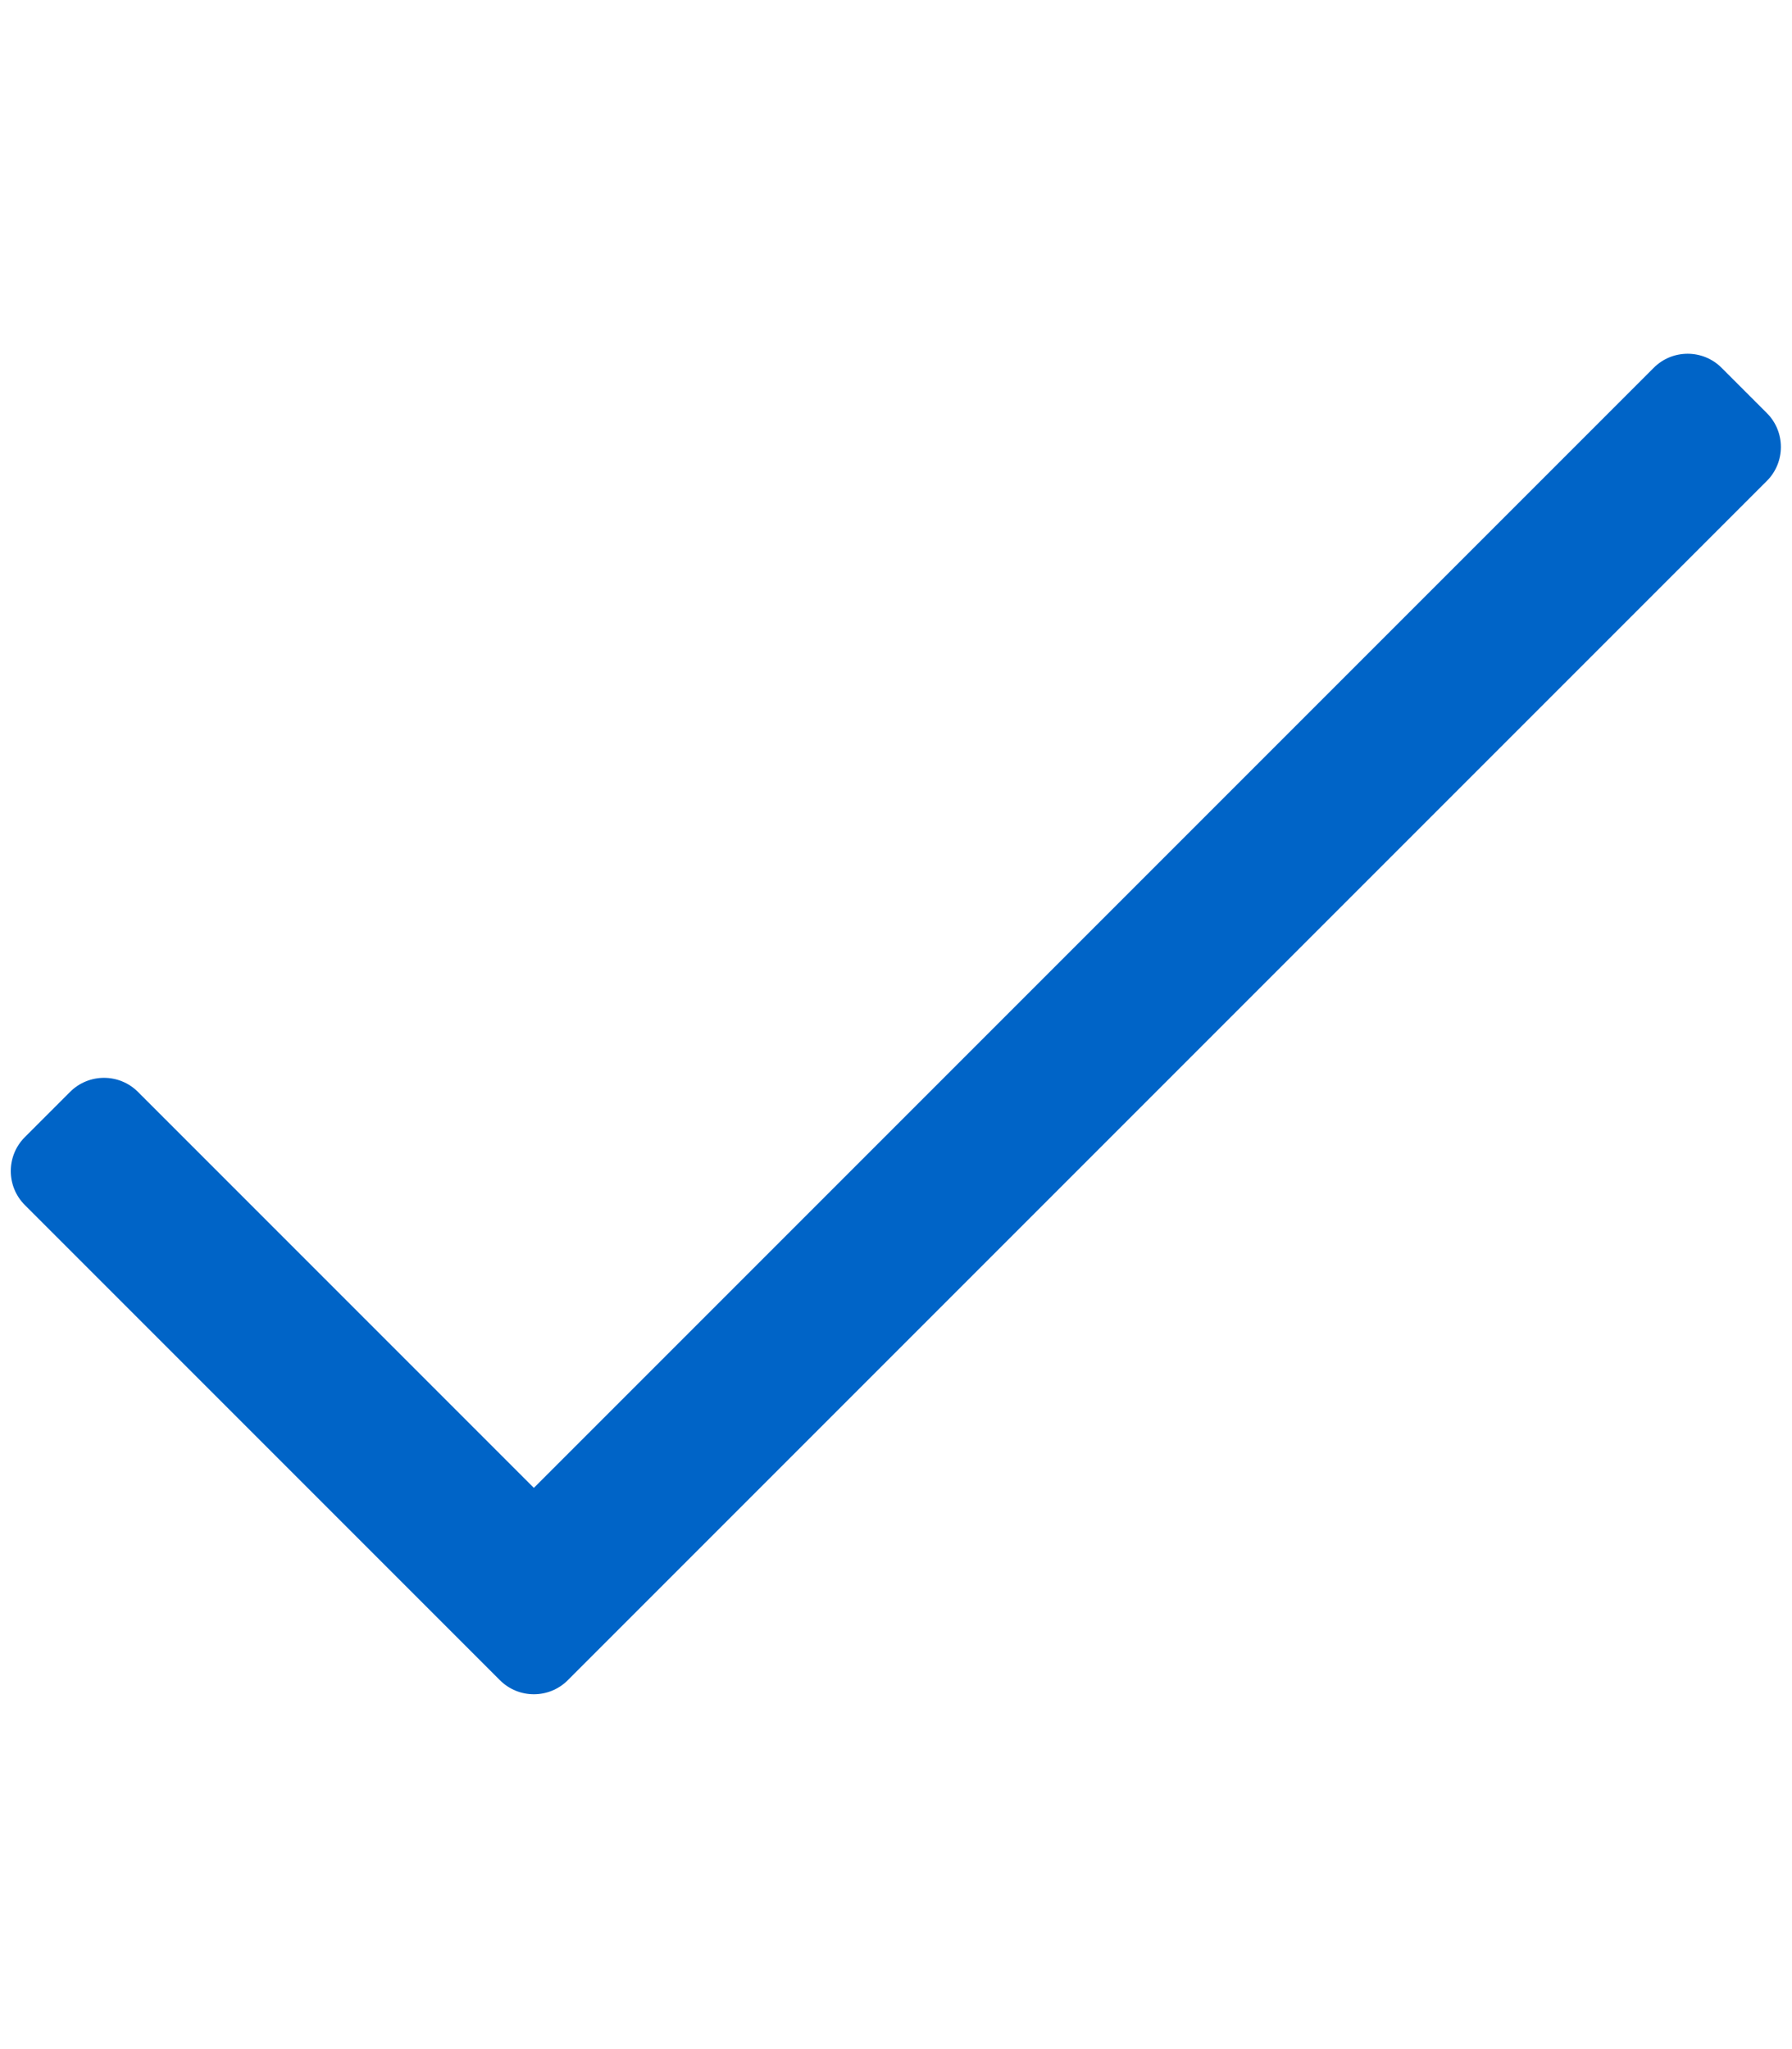
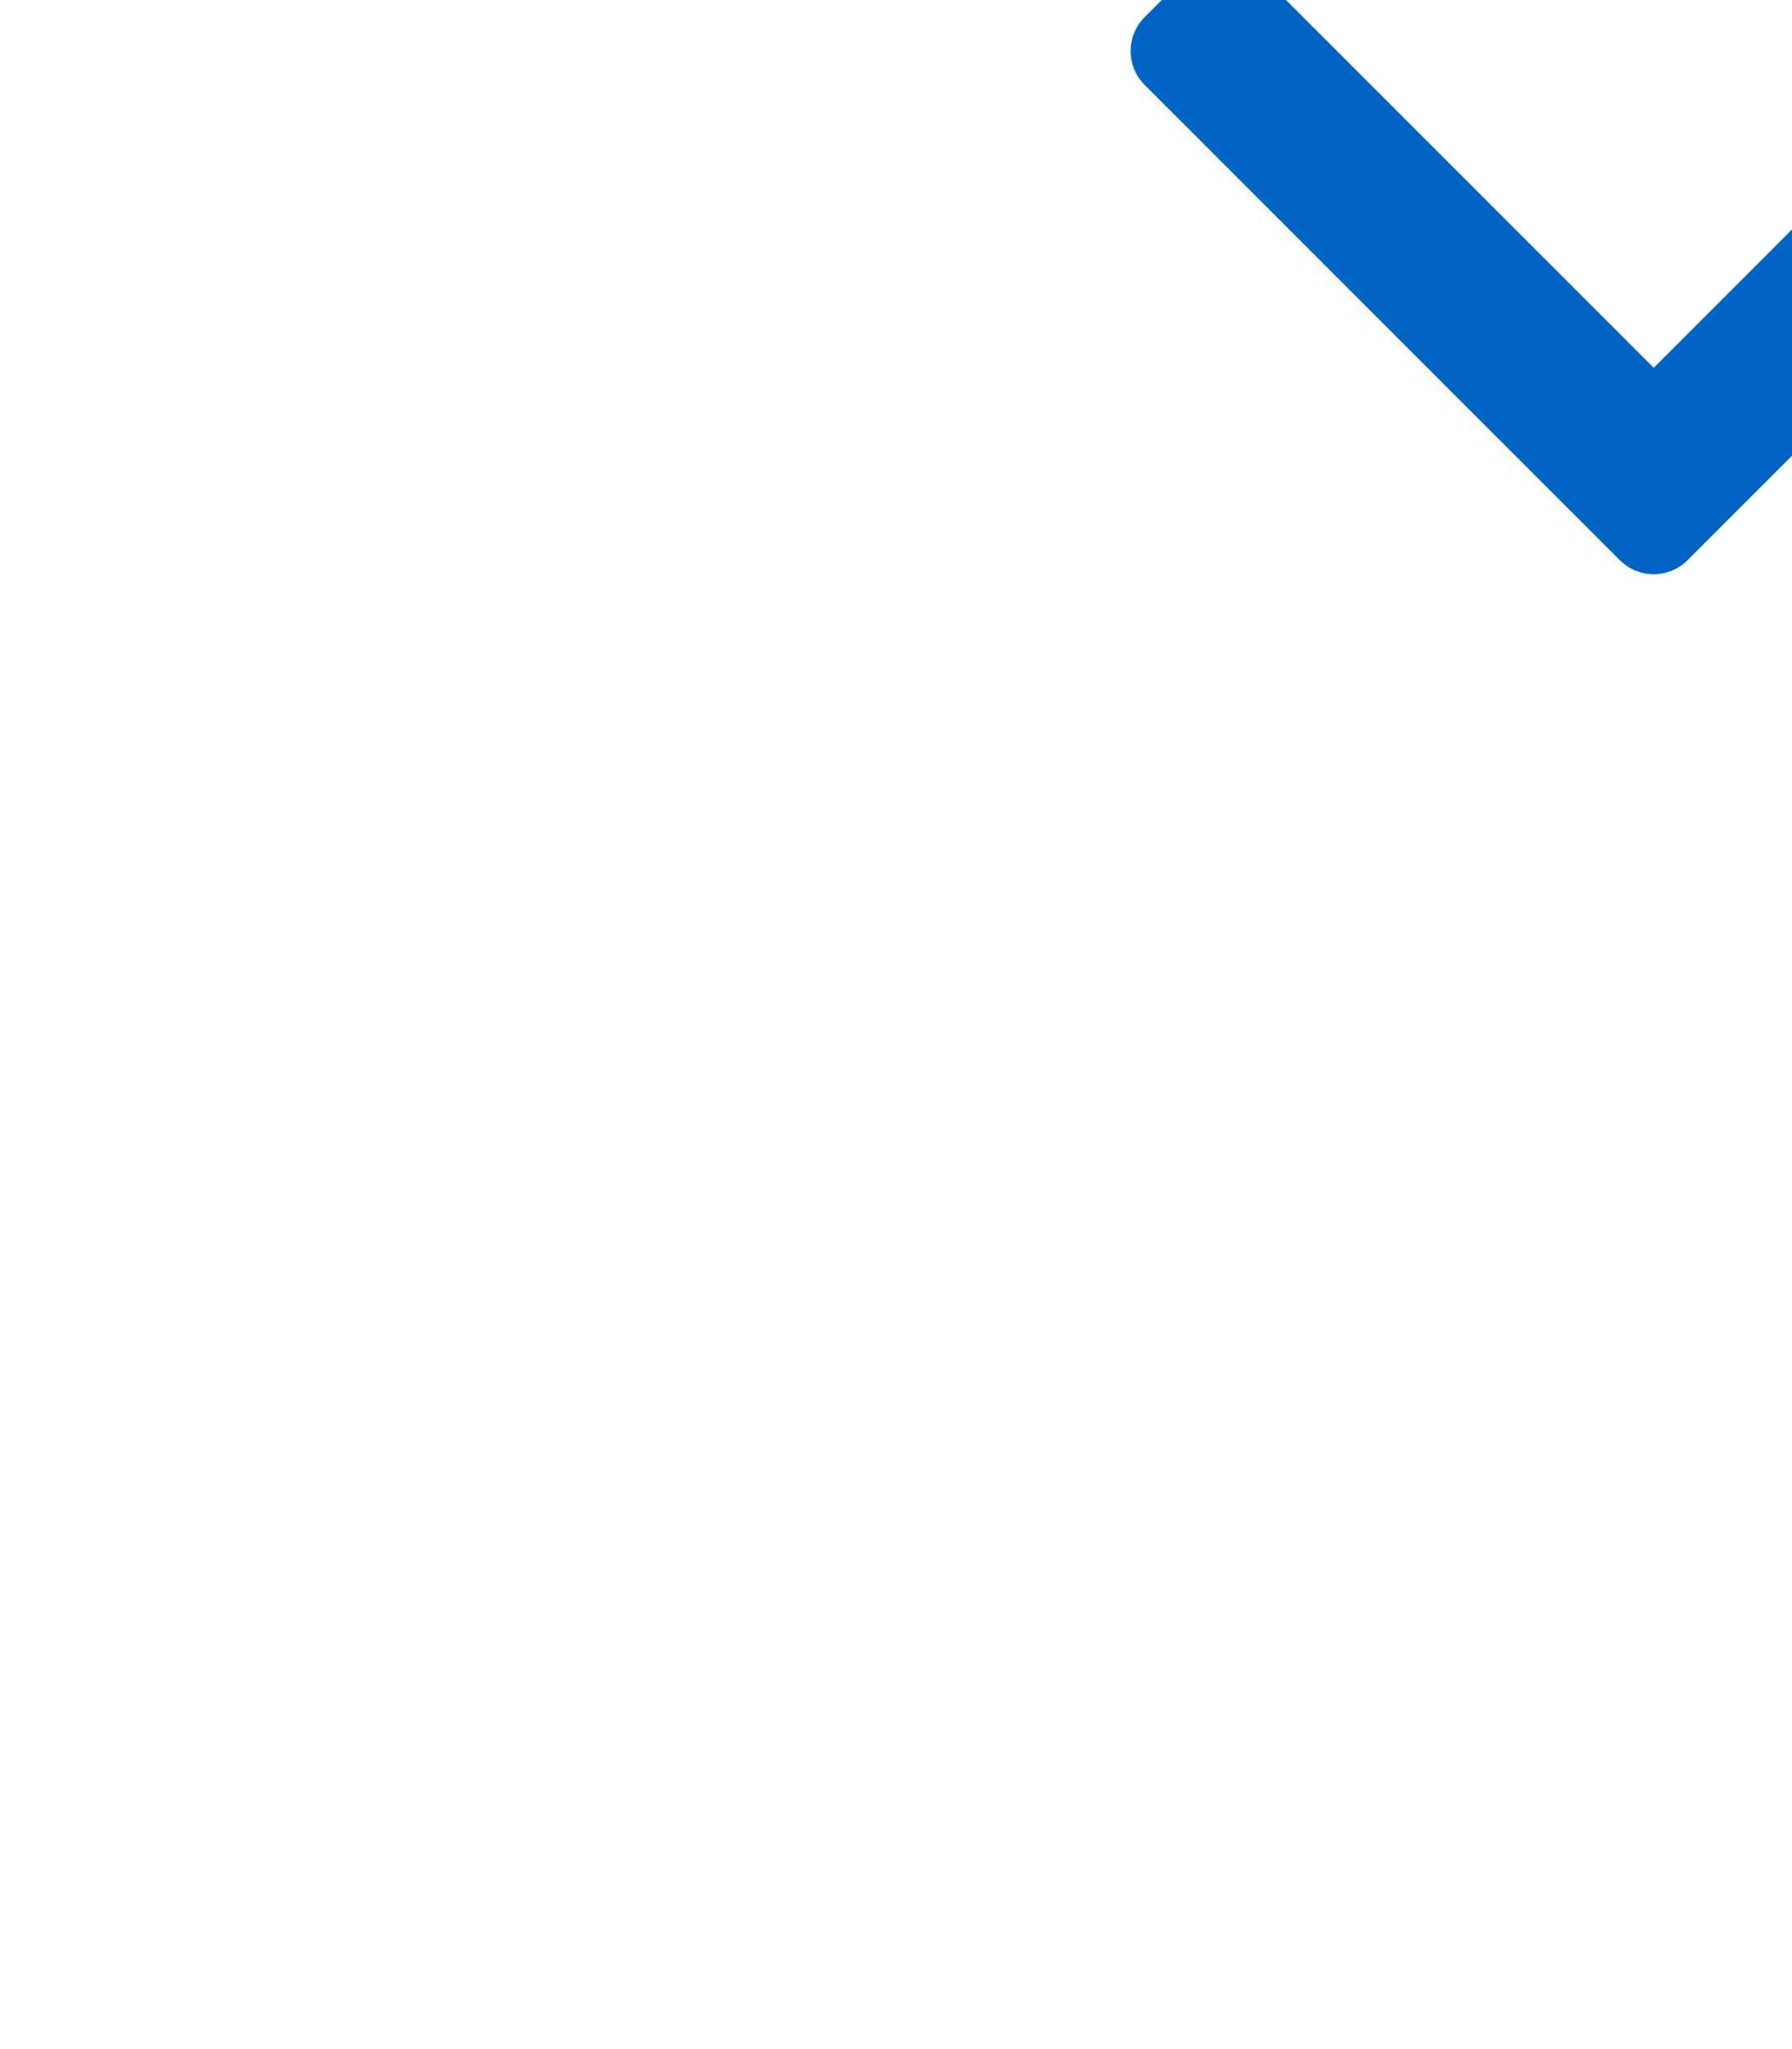
<svg xmlns="http://www.w3.org/2000/svg" width="100%" height="100%" viewBox="0 0 1867 2134" version="1.1" xml:space="preserve" style="fill-rule:evenodd;clip-rule:evenodd;stroke-linejoin:round;stroke-miterlimit:2;">
-   <path d="M1722.938,383.129l-1166.729,1166.729l-412.479,-412.479c-19.525,-19.525 -51.183,-19.525 -70.712,0l-47.138,47.137c-19.525,19.525 -19.525,51.183 0,70.713l494.975,494.975c19.525,19.525 51.183,19.525 70.713,0l1249.221,-1249.221c19.525,-19.525 19.525,-51.183 0,-70.713l-47.142,-47.142c-19.525,-19.525 -51.183,-19.525 -70.708,0Z" style="fill:#0064c7;fill-rule:nonzero;" />
+   <path d="M1722.938,383.129l-412.479,-412.479c-19.525,-19.525 -51.183,-19.525 -70.712,0l-47.138,47.137c-19.525,19.525 -19.525,51.183 0,70.713l494.975,494.975c19.525,19.525 51.183,19.525 70.713,0l1249.221,-1249.221c19.525,-19.525 19.525,-51.183 0,-70.713l-47.142,-47.142c-19.525,-19.525 -51.183,-19.525 -70.708,0Z" style="fill:#0064c7;fill-rule:nonzero;" />
</svg>